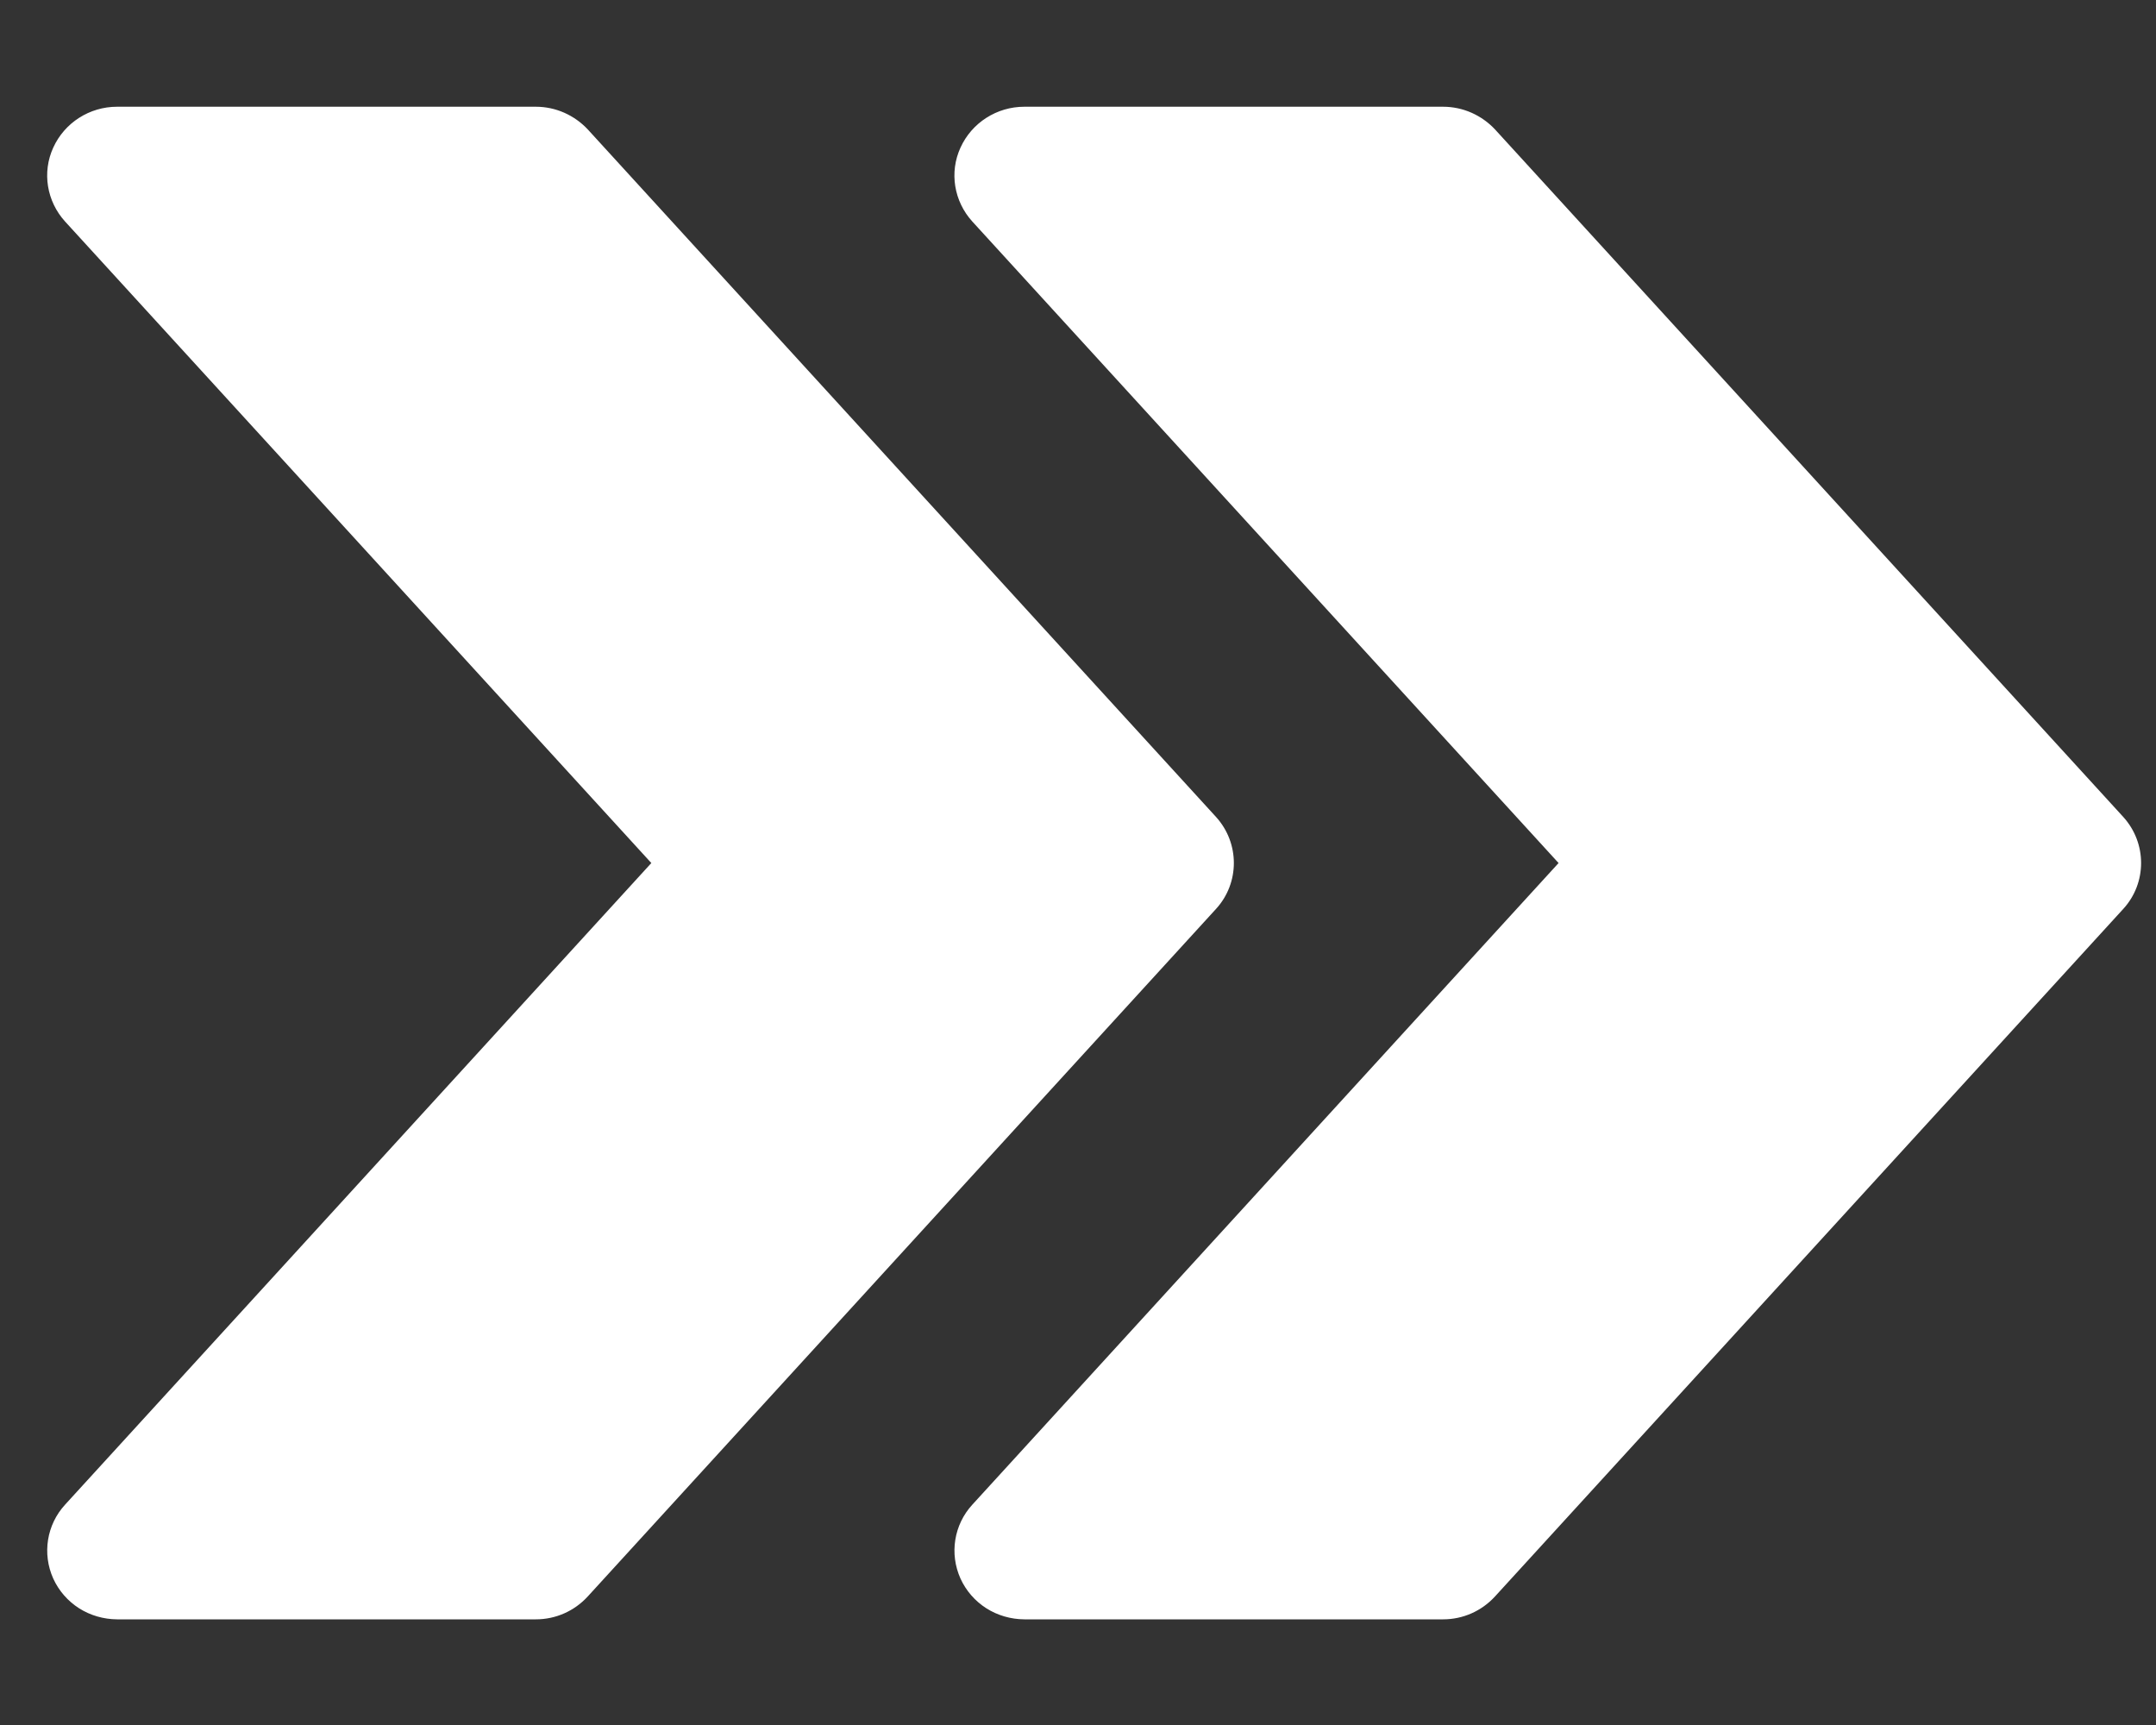
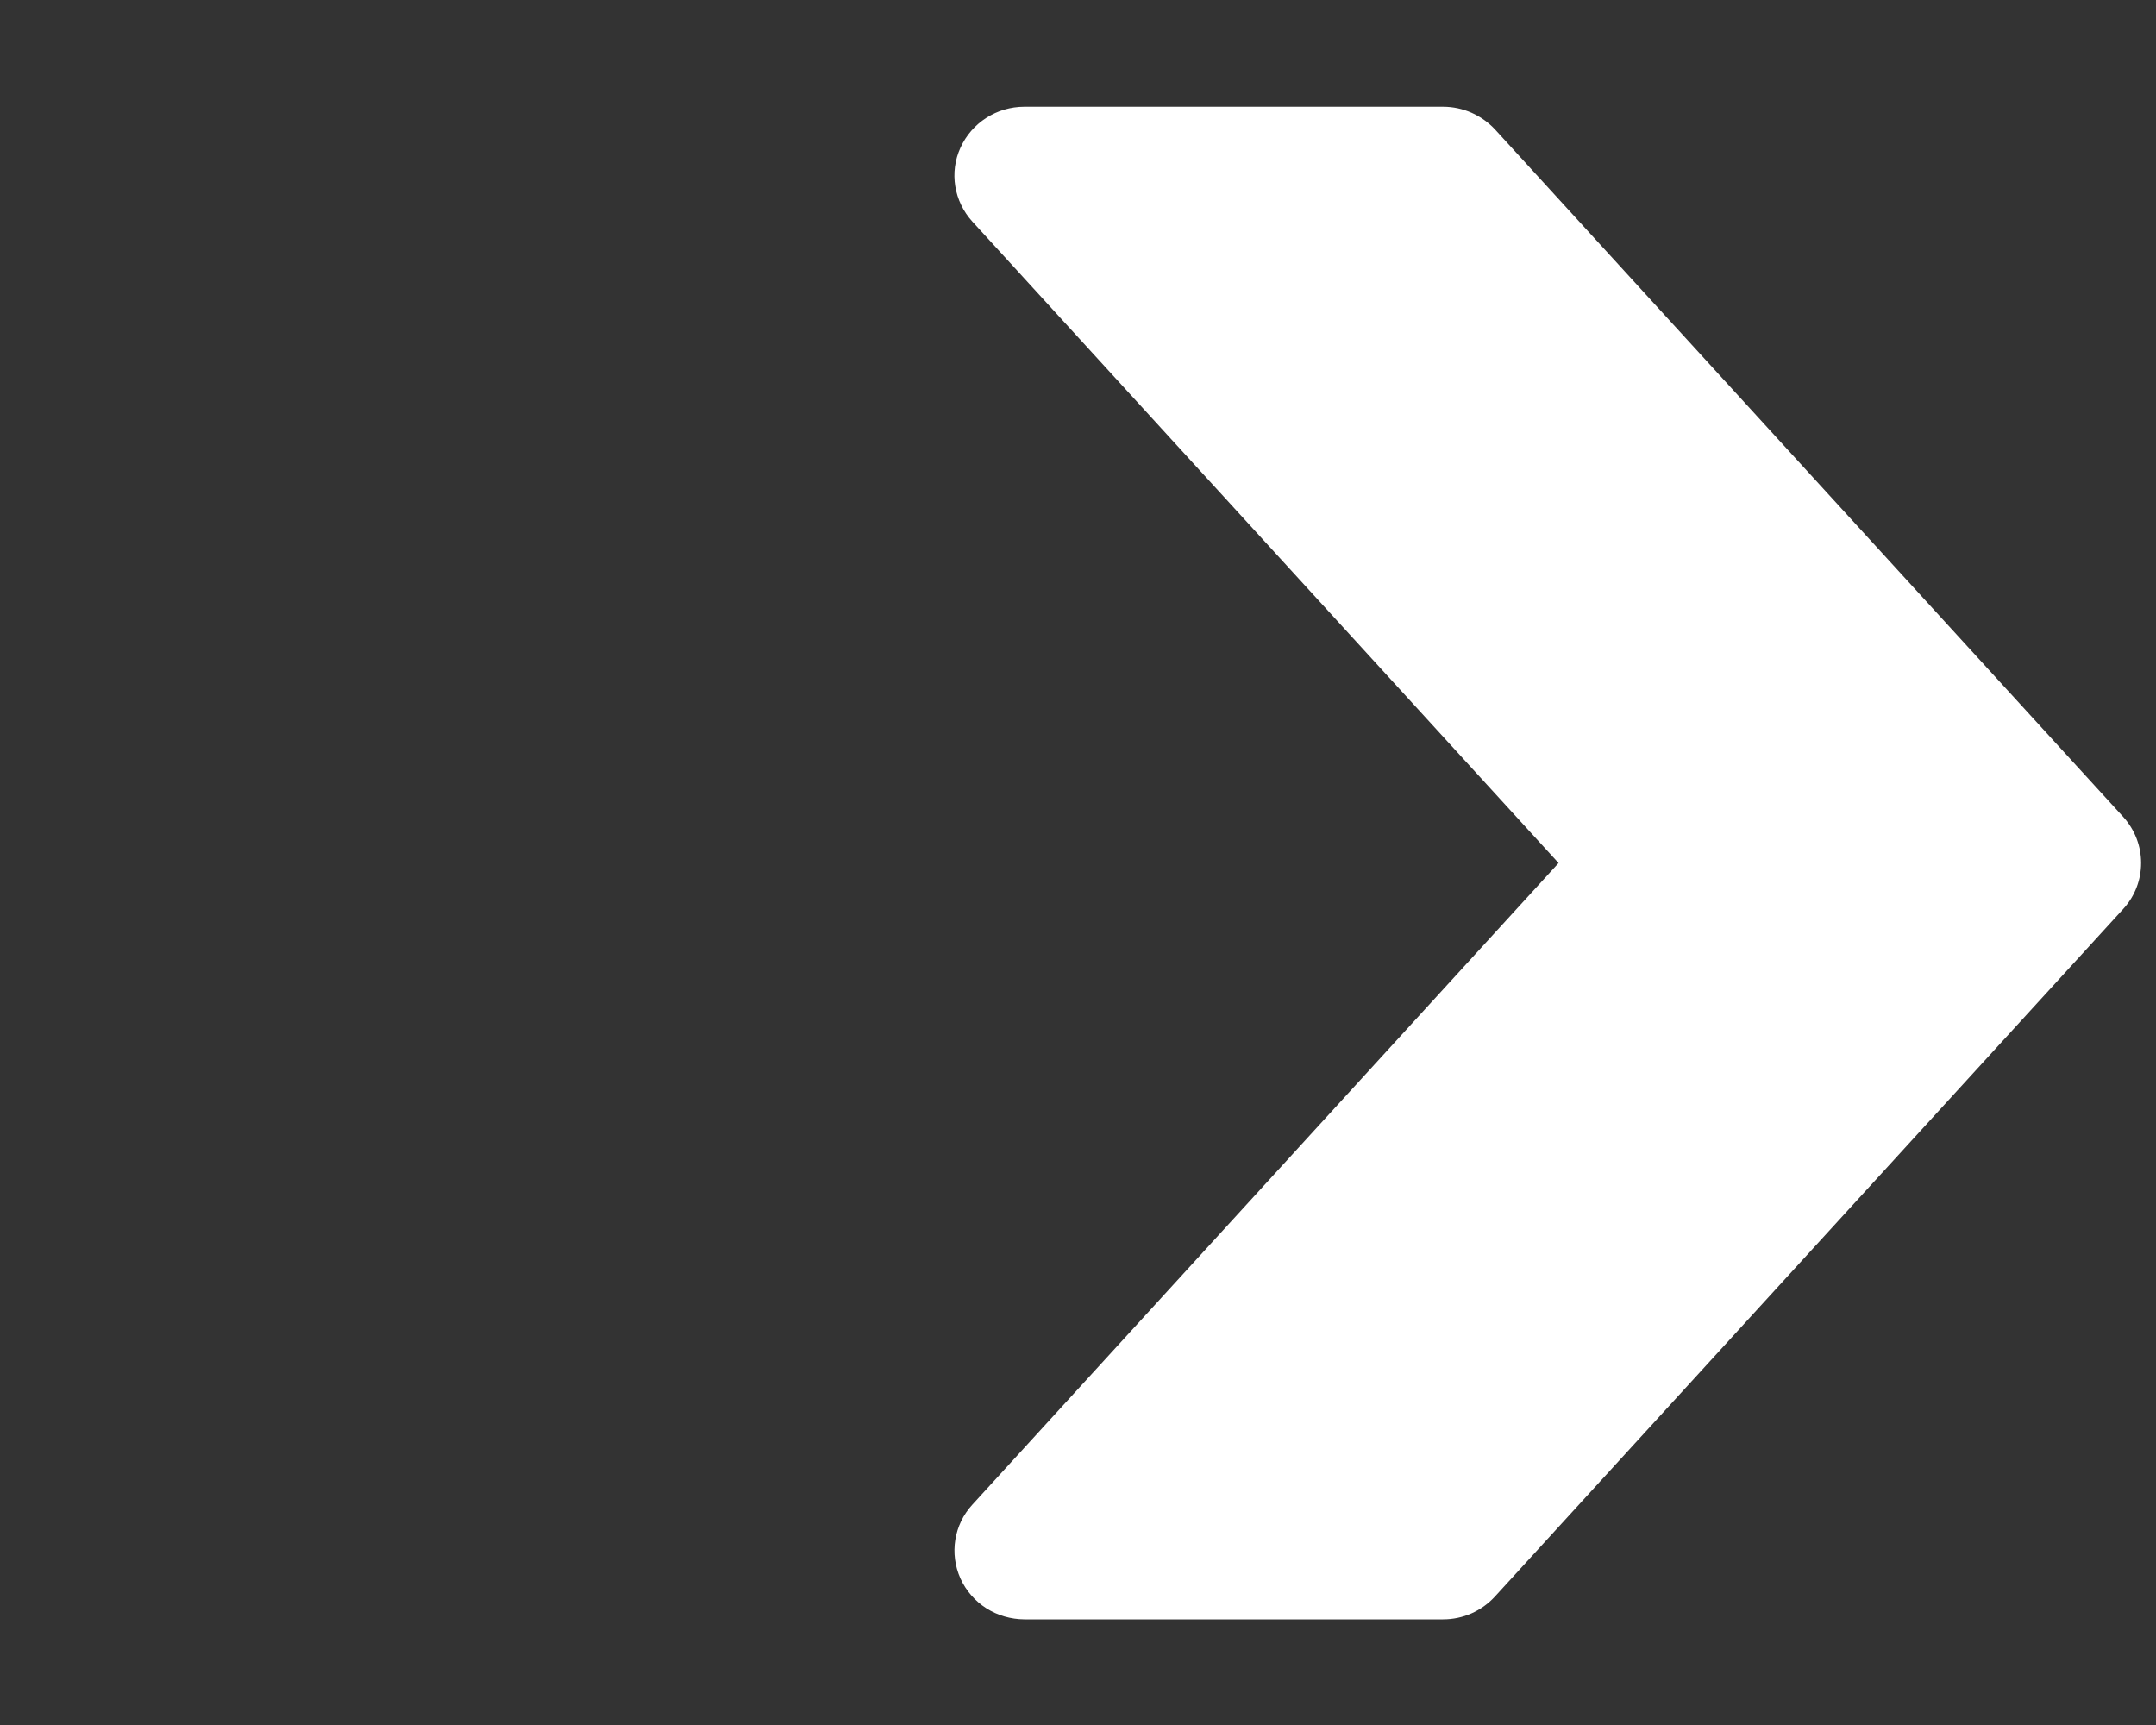
<svg xmlns="http://www.w3.org/2000/svg" width="20" height="16" viewBox="0 0 20 16" fill="none">
  <rect x="0" y="0" width="20" height="16" fill="#333333" stroke="none" />
  <path d="M19.696 8.431L13.868 14.808C13.744 14.943 13.571 15.02 13.387 15.02H9.502C9.377 15.019 9.254 14.984 9.149 14.917C9.044 14.85 8.961 14.754 8.91 14.642C8.806 14.411 8.849 14.142 9.02 13.956L14.458 8.005L9.02 2.055C8.849 1.867 8.805 1.598 8.91 1.369C9.015 1.138 9.247 0.99 9.502 0.99H13.387C13.571 0.99 13.744 1.068 13.868 1.2L19.696 7.577C19.917 7.82 19.917 8.19 19.696 8.431Z" fill="white" />
-   <path d="M11.28 8.431L5.452 14.808C5.328 14.943 5.155 15.02 4.971 15.02H1.086C0.961 15.019 0.838 14.984 0.733 14.917C0.628 14.85 0.545 14.754 0.494 14.642C0.39 14.411 0.433 14.142 0.604 13.956L6.042 8.005L0.604 2.055C0.433 1.867 0.389 1.598 0.494 1.369C0.599 1.138 0.831 0.99 1.086 0.99H4.971C5.155 0.99 5.328 1.068 5.452 1.2L11.28 7.577C11.501 7.82 11.501 8.19 11.28 8.431Z" fill="white" />
</svg>